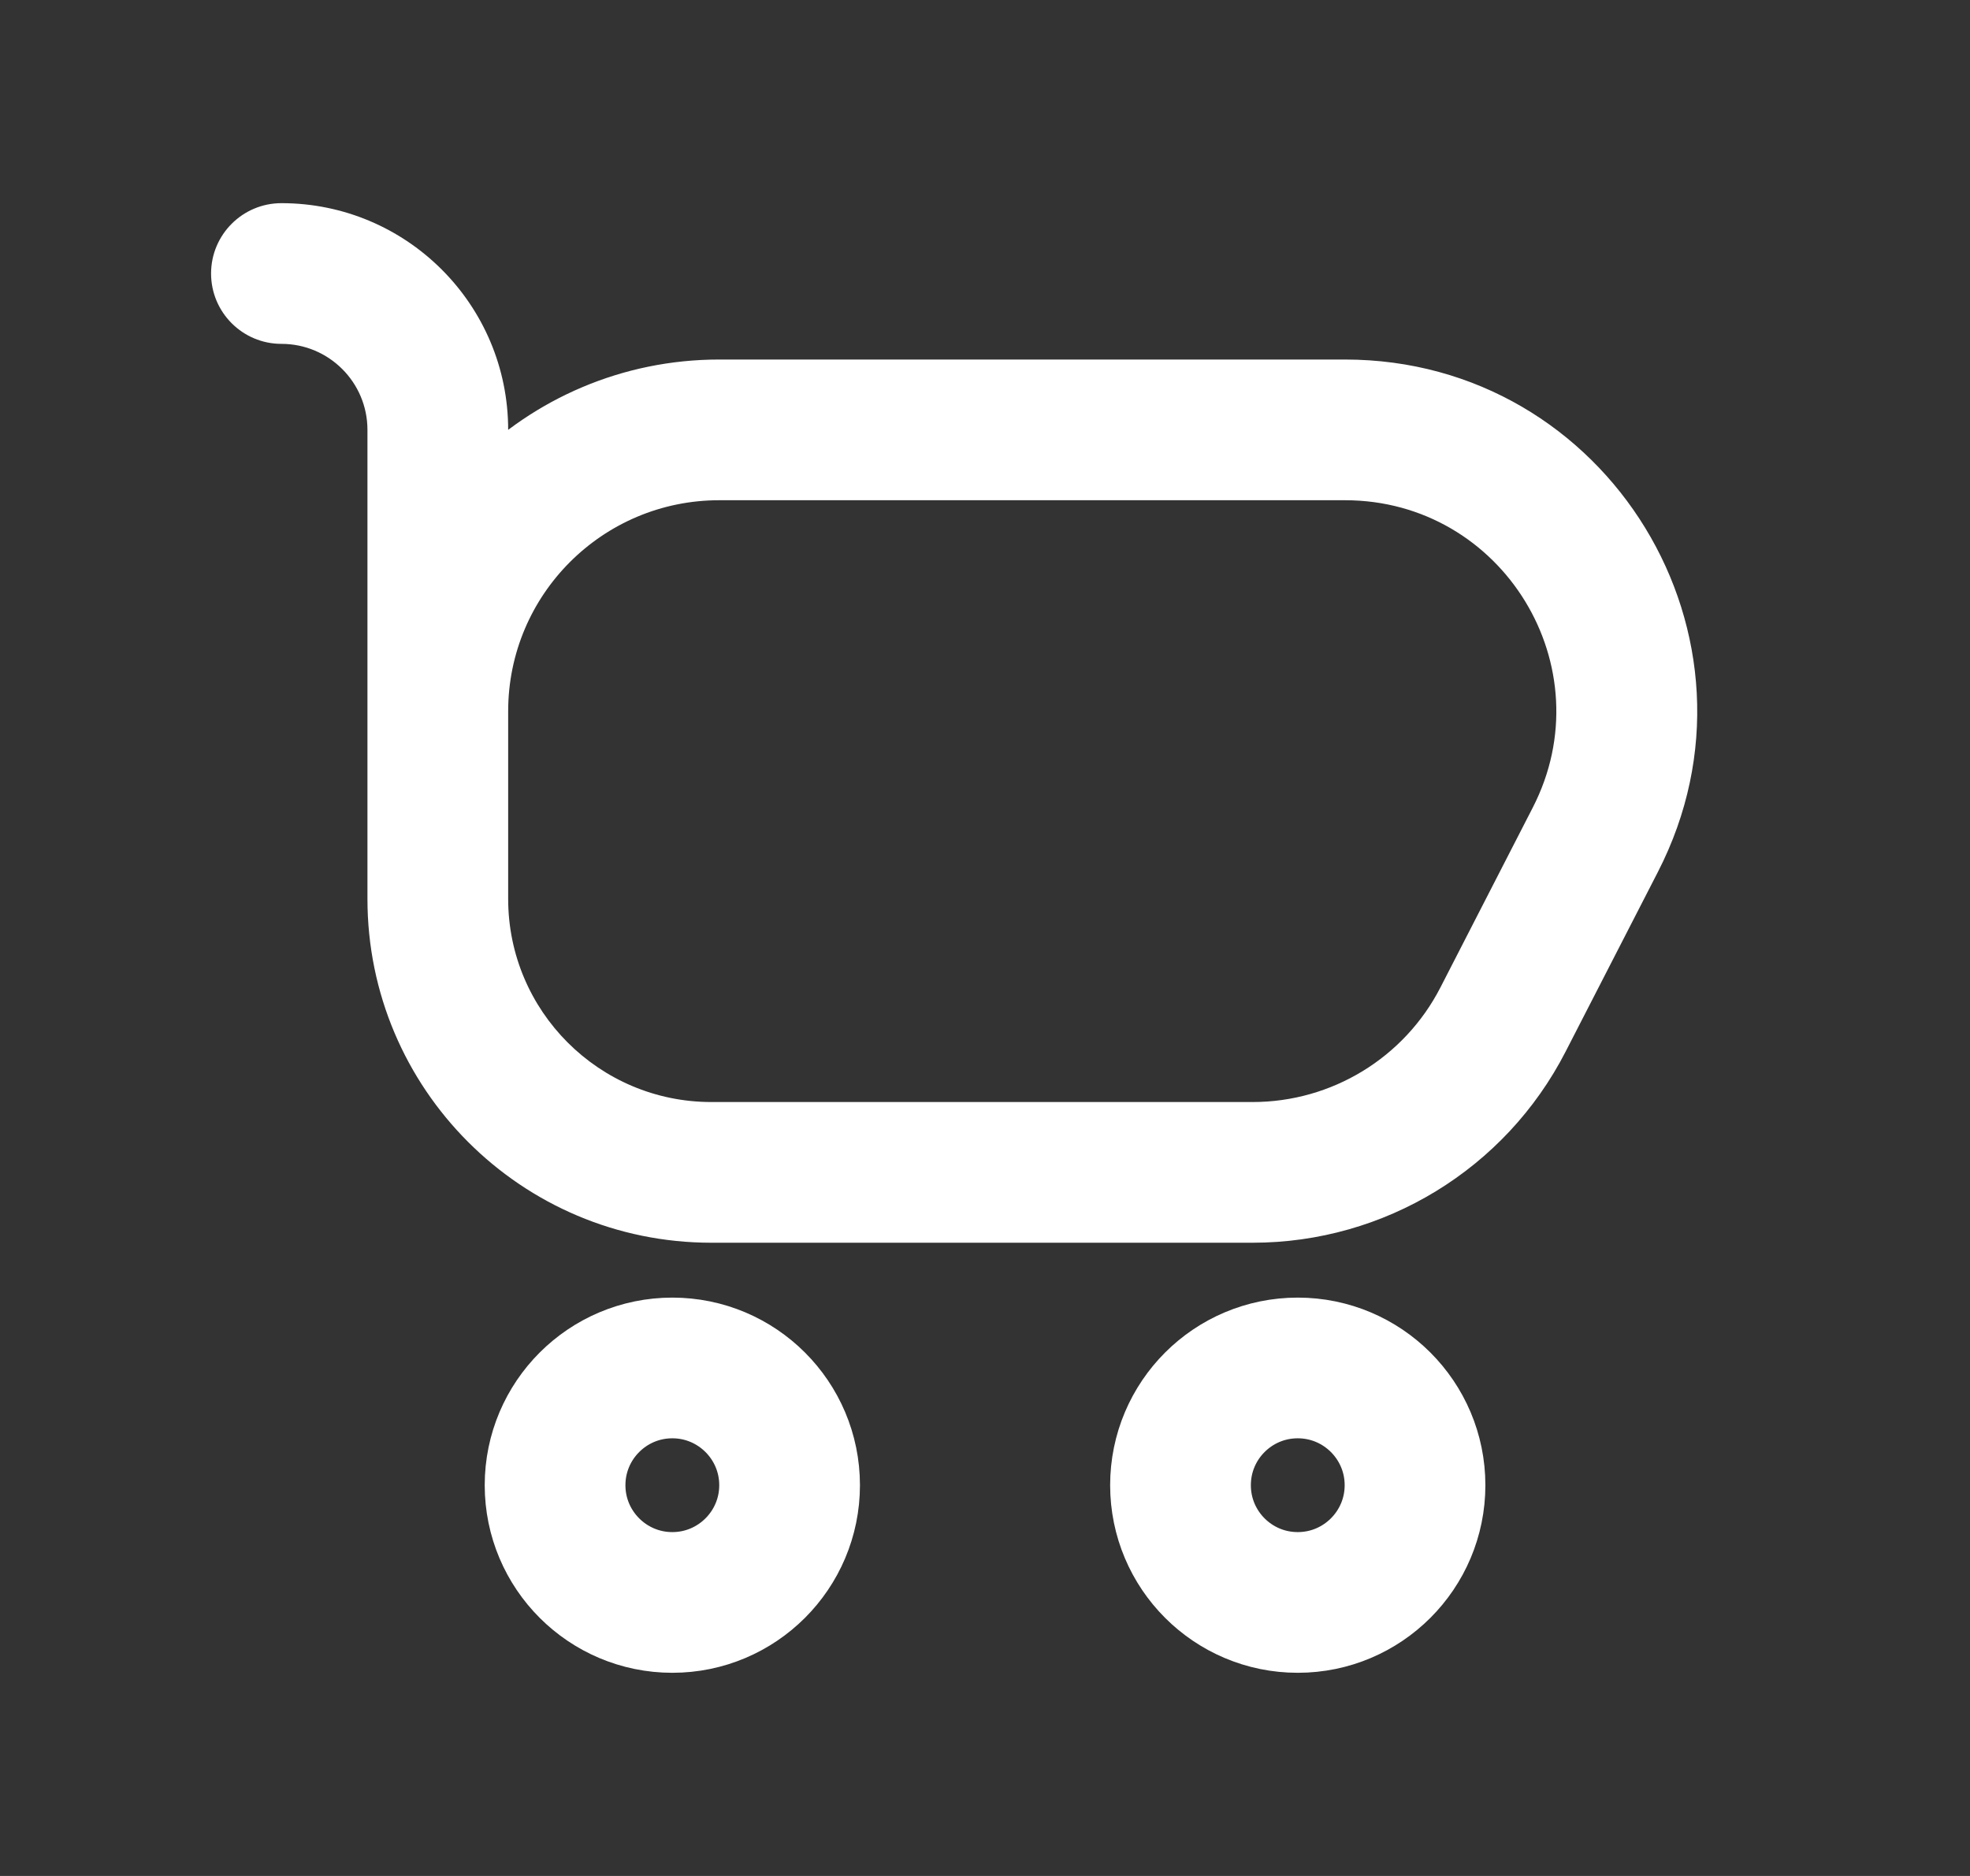
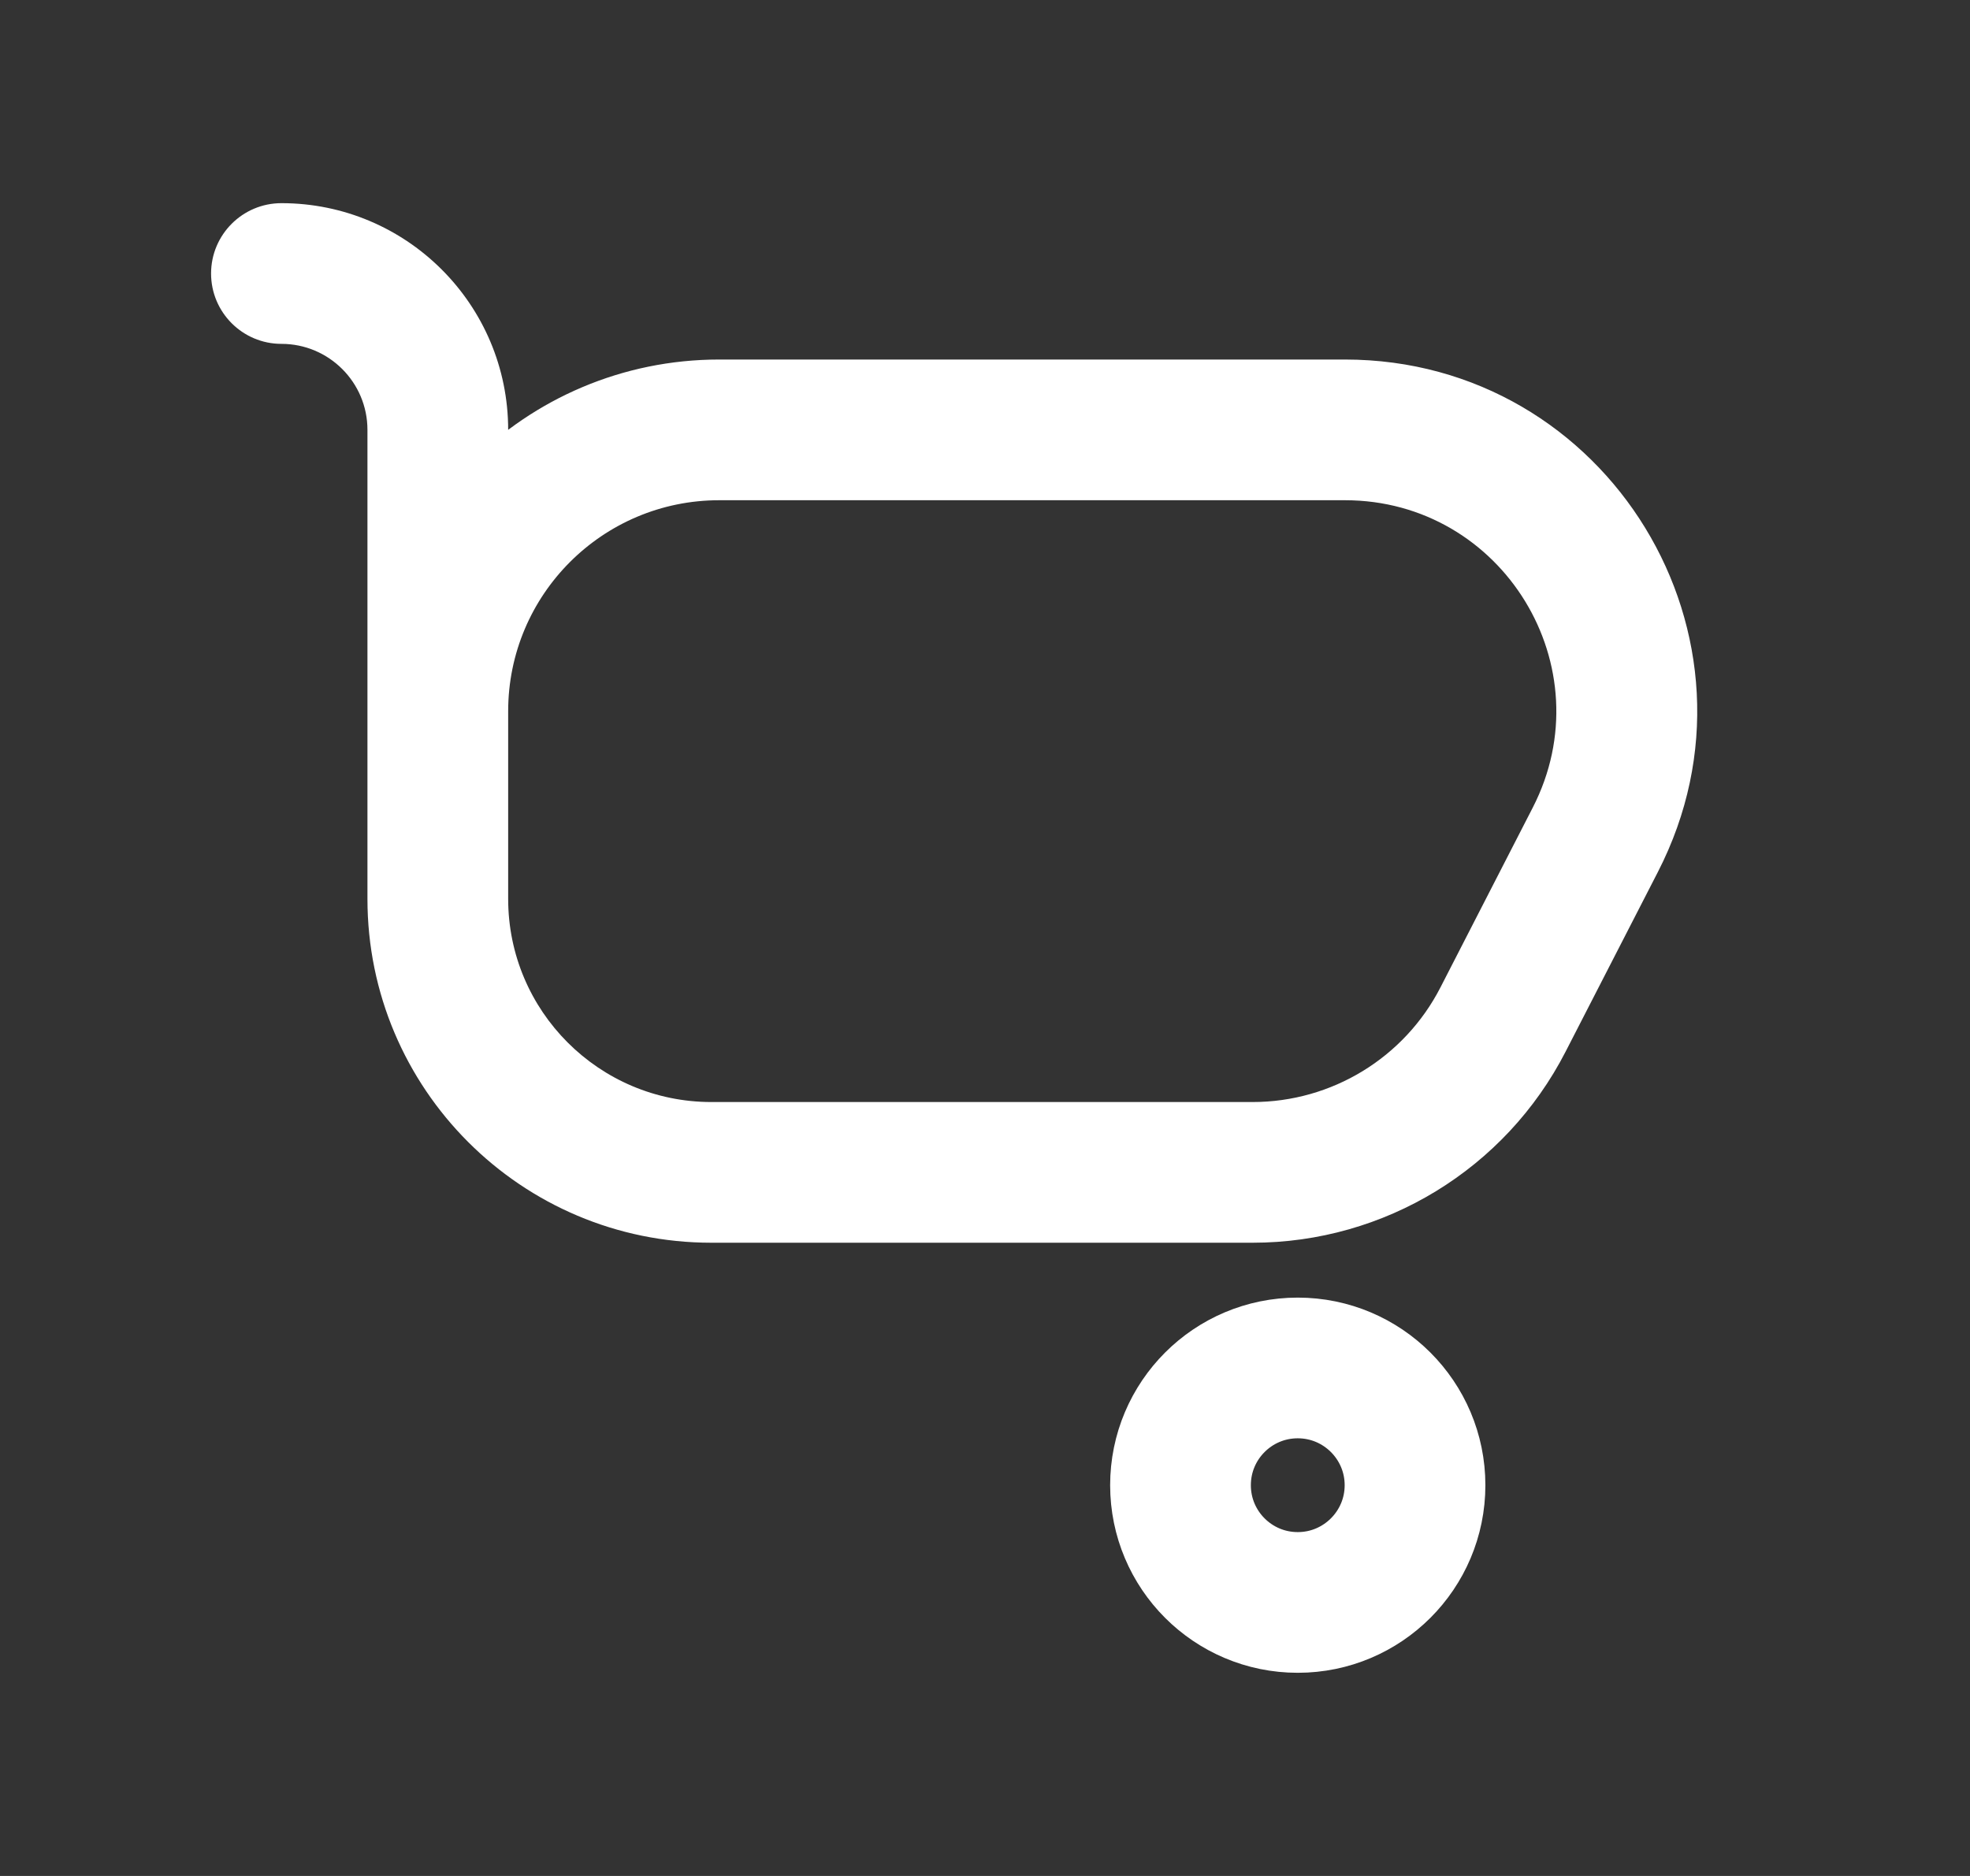
<svg xmlns="http://www.w3.org/2000/svg" width="21" height="20" viewBox="0 0 21 20" fill="none">
  <rect x="0" y="0" width="21" height="20" fill="#333333" stroke="none" />
-   <path d="M8.417 15.834C8.417 16.524 7.857 17.084 7.167 17.084C6.477 17.084 5.917 16.524 5.917 15.834C5.917 15.144 6.477 14.584 7.167 14.584C7.857 14.584 8.417 15.144 8.417 15.834Z" stroke="white" stroke-width="1.5" stroke-linecap="round" stroke-linejoin="round" />
  <path d="M15.084 15.834C15.084 16.524 14.524 17.084 13.834 17.084C13.143 17.084 12.584 16.524 12.584 15.834C12.584 15.144 13.143 14.584 13.834 14.584C14.524 14.584 15.084 15.144 15.084 15.834Z" stroke="white" stroke-width="1.5" stroke-linecap="round" stroke-linejoin="round" />
  <path d="M3 2.166C2.586 2.166 2.25 2.502 2.25 2.916C2.25 3.33 2.586 3.666 3 3.666V2.166ZM16.022 10.87L15.355 10.527L16.022 10.87ZM7.667 5.333H14.337V3.833H7.667V5.333ZM16.339 8.61L15.355 10.527L16.689 11.212L17.673 9.296L16.339 8.61ZM13.353 11.749H7.583V13.249H13.353V11.749ZM5.417 9.583V7.583H3.917V9.583H5.417ZM5.417 9.583V4.583H3.917V9.583H5.417ZM7.583 11.749C6.387 11.749 5.417 10.779 5.417 9.583H3.917C3.917 11.608 5.558 13.249 7.583 13.249V11.749ZM15.355 10.527C14.97 11.277 14.197 11.749 13.353 11.749V13.249C14.759 13.249 16.047 12.463 16.689 11.212L15.355 10.527ZM14.337 5.333C16.02 5.333 17.108 7.113 16.339 8.61L17.673 9.296C18.955 6.8 17.143 3.833 14.337 3.833V5.333ZM5.417 4.583C5.417 3.248 4.335 2.166 3 2.166V3.666C3.506 3.666 3.917 4.076 3.917 4.583H5.417ZM7.667 3.833C5.596 3.833 3.917 5.512 3.917 7.583H5.417C5.417 6.34 6.424 5.333 7.667 5.333V3.833Z" fill="white" />
</svg>